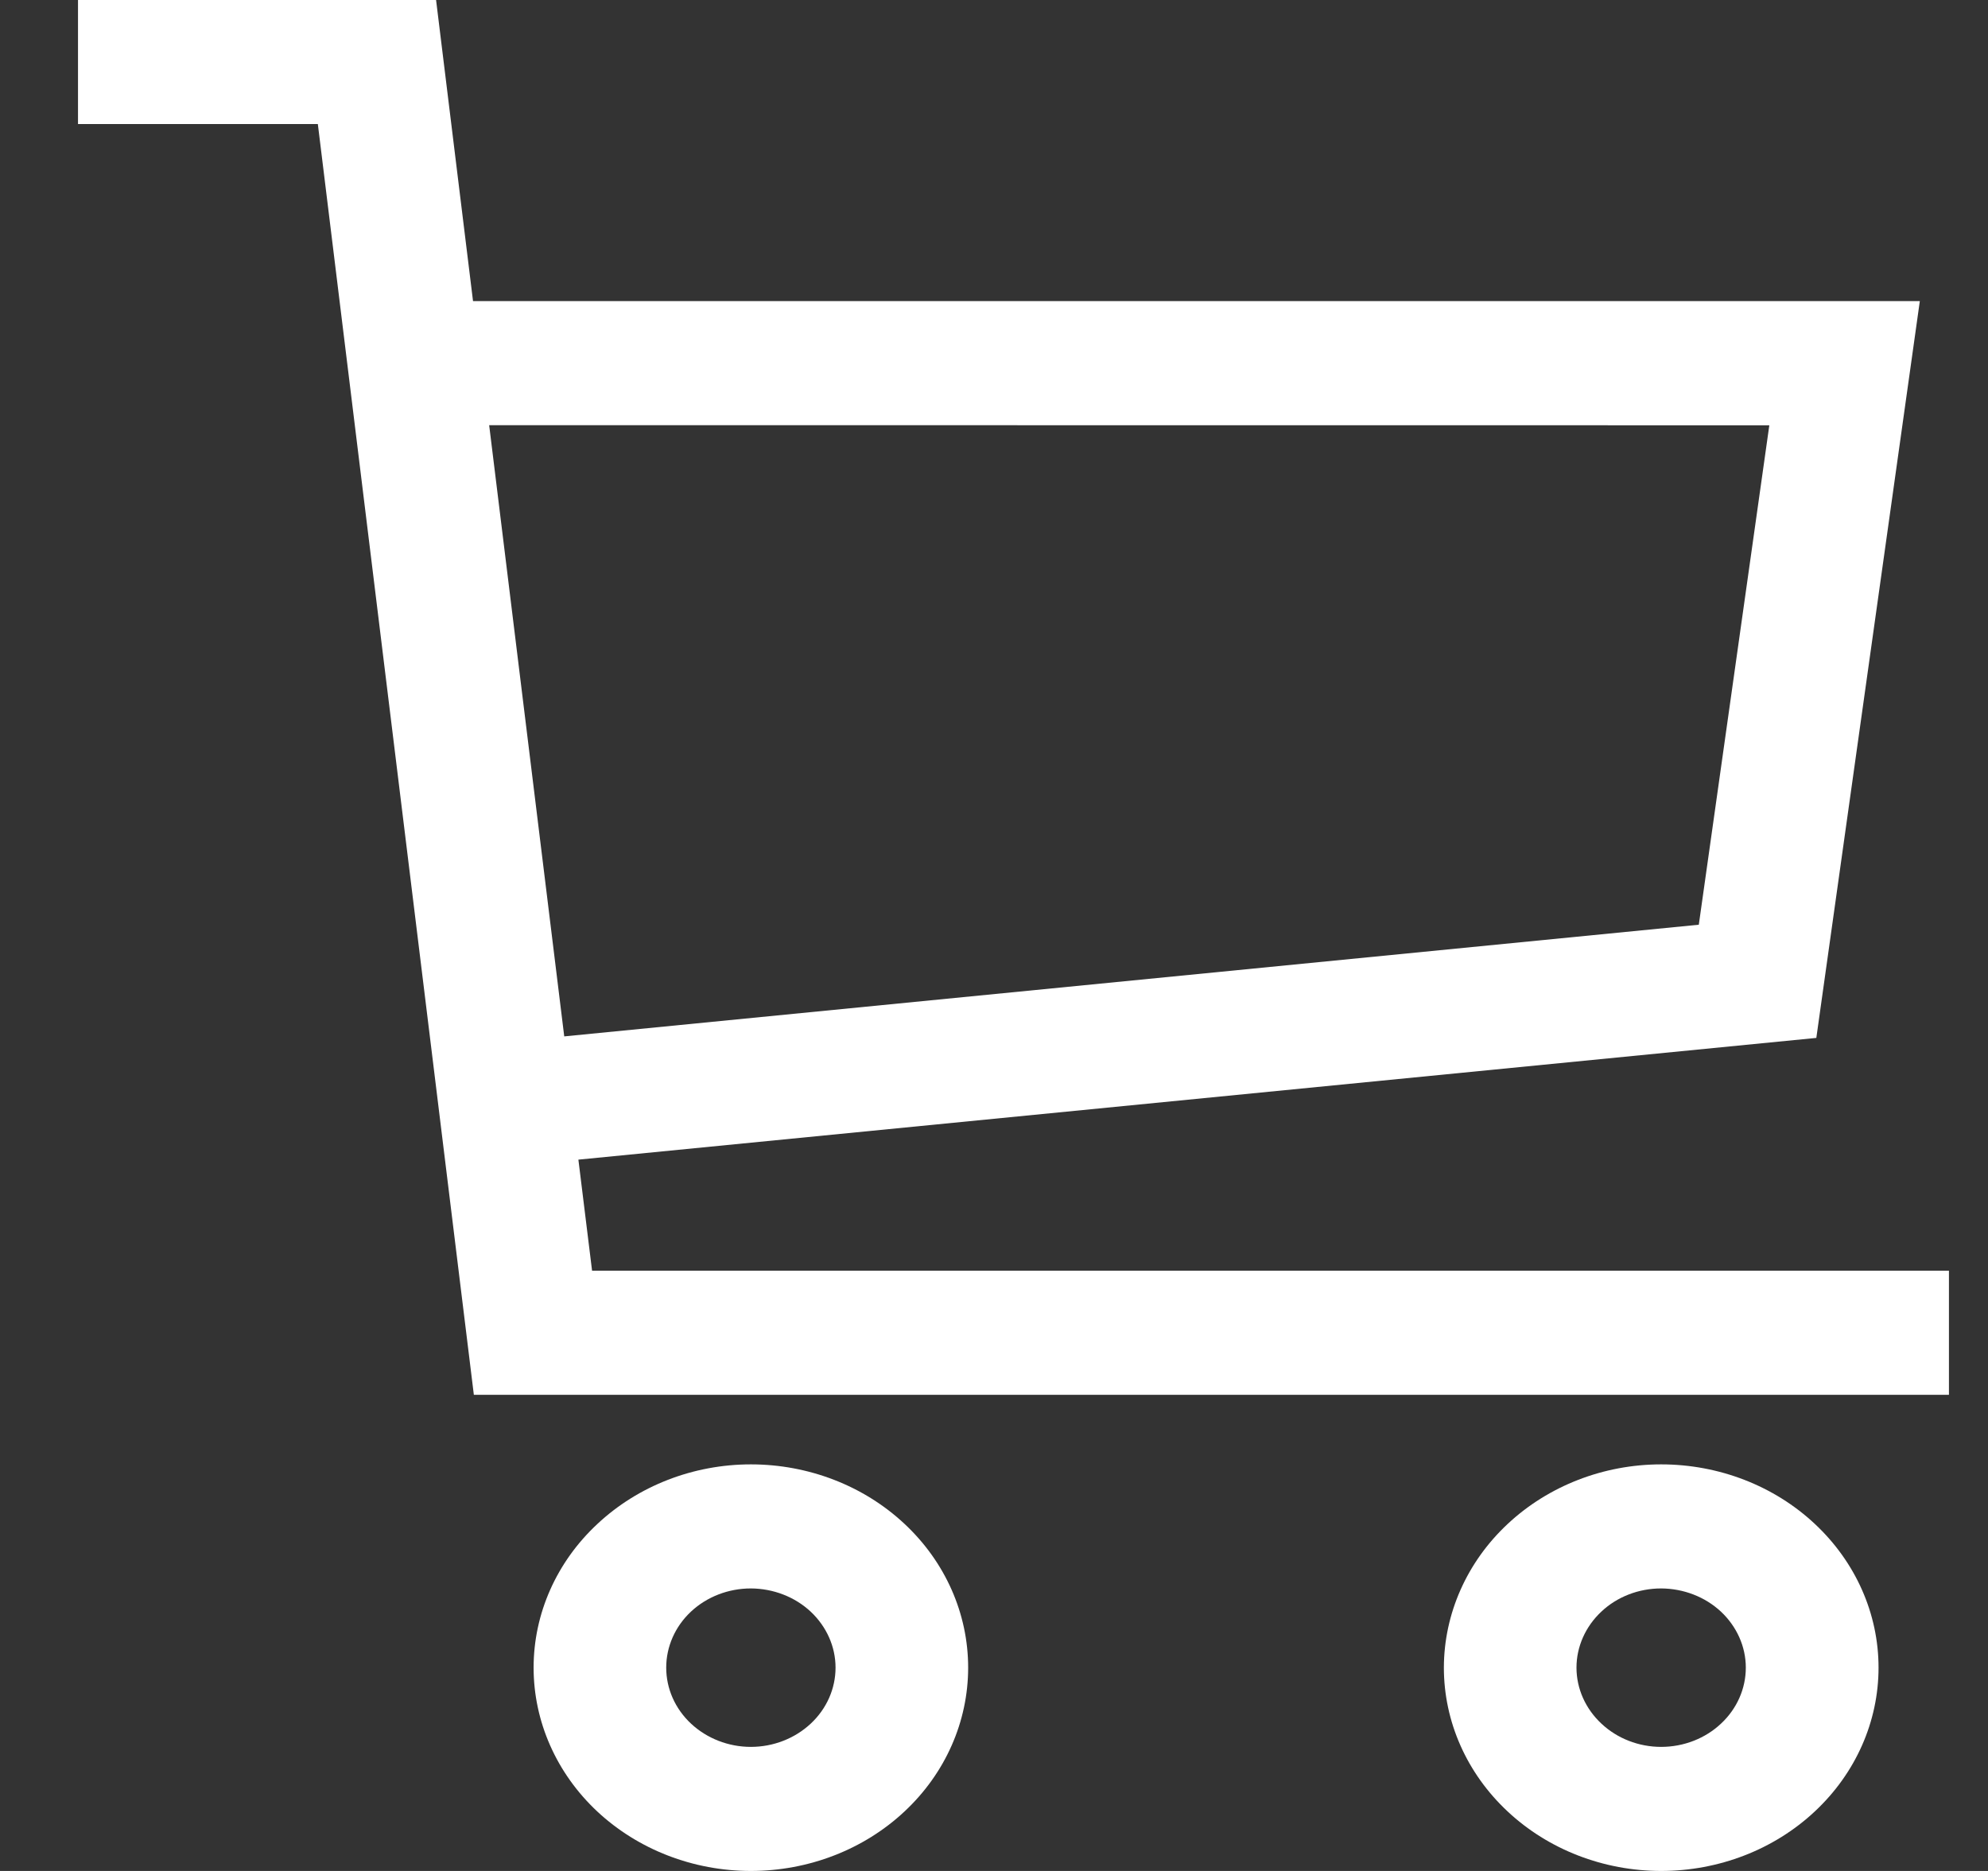
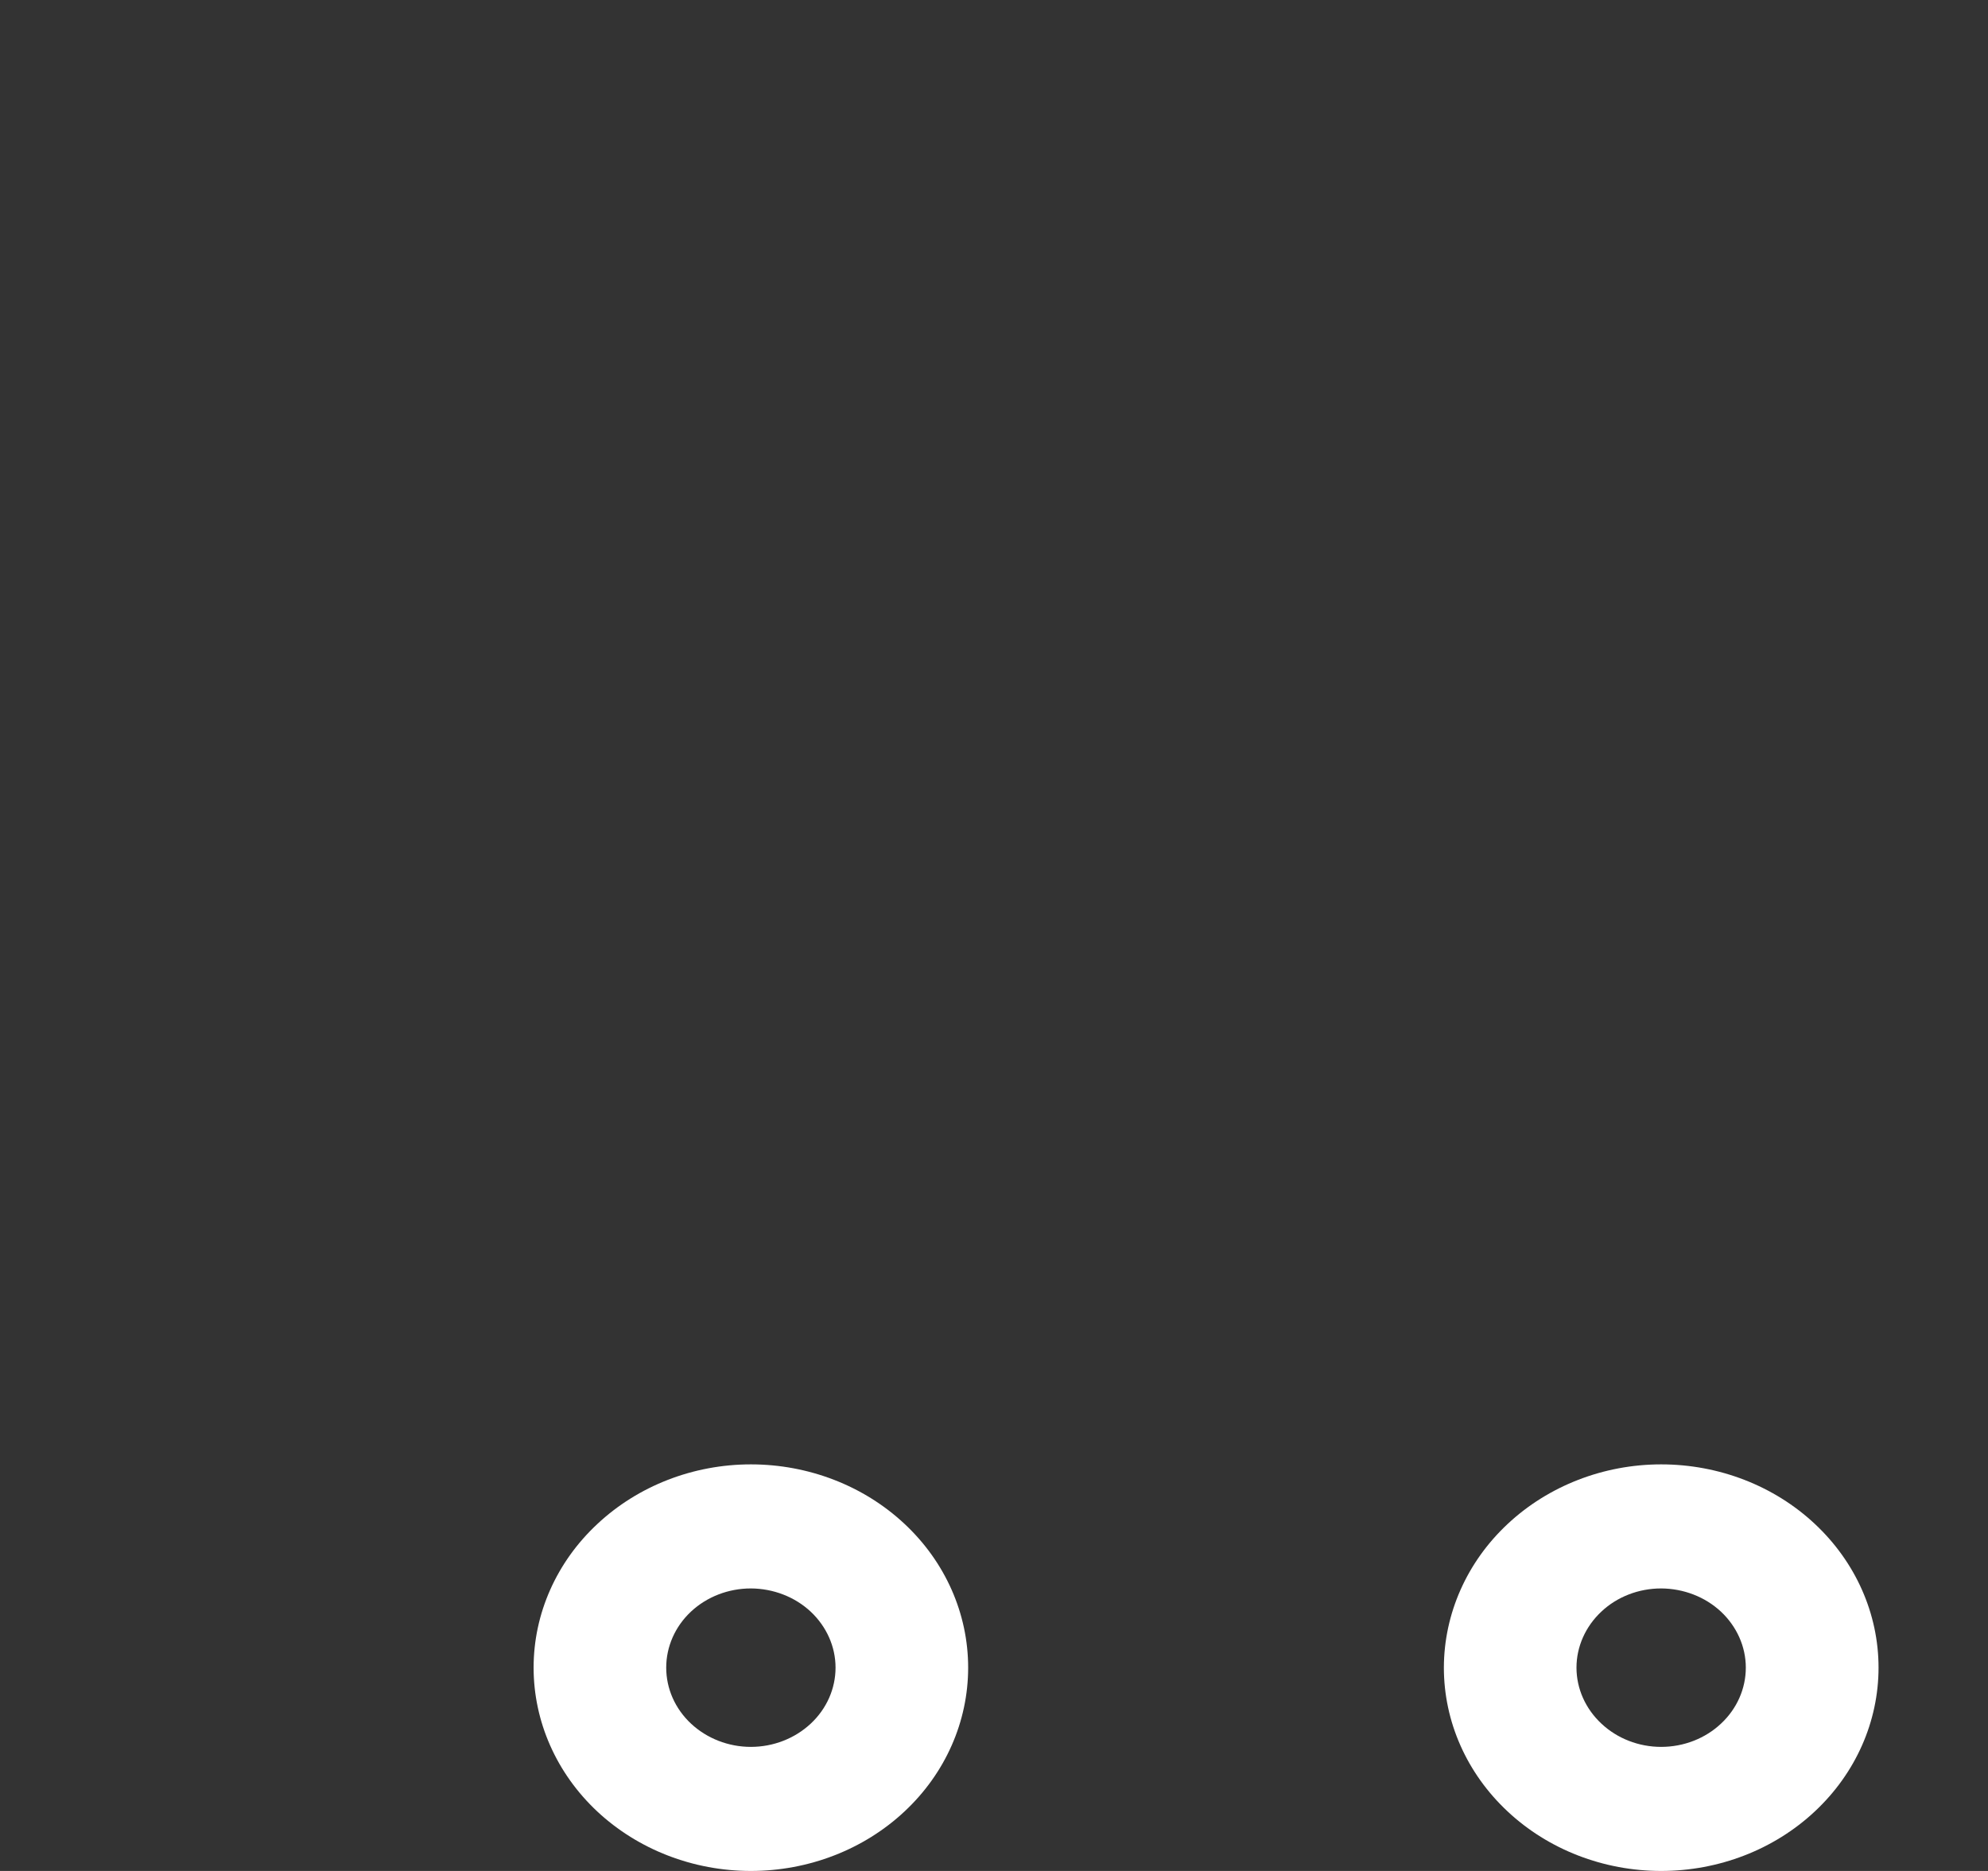
<svg xmlns="http://www.w3.org/2000/svg" width="17" height="16" viewBox="0 0 17 16" fill="none">
  <rect x="0" y="0" width="17" height="16" fill="#333333" stroke="none" />
  <path d="M4.563 14.261C4.563 14.723 4.759 15.165 5.107 15.491C5.456 15.817 5.928 16 6.421 16C6.914 16 7.387 15.817 7.735 15.491C8.084 15.165 8.279 14.723 8.279 14.261C8.279 13.8 8.084 13.358 7.735 13.032C7.387 12.706 6.914 12.523 6.421 12.523C5.928 12.523 5.456 12.707 5.108 13.033C4.759 13.358 4.563 13.8 4.563 14.261ZM7.145 14.261C7.145 14.441 7.069 14.613 6.933 14.74C6.797 14.867 6.613 14.939 6.421 14.939C6.229 14.939 6.045 14.867 5.909 14.74C5.773 14.613 5.697 14.441 5.697 14.261C5.697 14.082 5.773 13.909 5.909 13.782C6.045 13.655 6.229 13.584 6.421 13.584C6.613 13.585 6.797 13.656 6.933 13.783C7.068 13.91 7.145 14.082 7.145 14.261L7.145 14.261Z" fill="white" />
  <path d="M12.347 14.261C12.347 14.723 12.543 15.165 12.892 15.491C13.24 15.817 13.713 16 14.205 16C14.698 16 15.171 15.817 15.519 15.491C15.868 15.165 16.064 14.723 16.064 14.261C16.064 13.8 15.868 13.358 15.519 13.032C15.171 12.706 14.698 12.523 14.205 12.523C13.713 12.523 13.24 12.707 12.892 13.033C12.544 13.358 12.348 13.8 12.347 14.261ZM14.929 14.261C14.929 14.441 14.853 14.613 14.717 14.74C14.582 14.867 14.398 14.939 14.205 14.939C14.013 14.939 13.829 14.867 13.694 14.74C13.558 14.613 13.481 14.441 13.481 14.261C13.481 14.082 13.558 13.909 13.694 13.782C13.829 13.655 14.013 13.584 14.205 13.584C14.397 13.585 14.581 13.656 14.717 13.783C14.852 13.91 14.929 14.082 14.929 14.261L14.929 14.261Z" fill="white" />
-   <path d="M4.052 11.928H16.666V10.867L5.063 10.867L4.946 9.917L15.532 8.876L16.417 2.575H4.045L3.729 0H0.667V1.061H2.718L4.052 11.928ZM15.13 3.637L14.527 7.908L4.825 8.863L4.183 3.636L15.13 3.637Z" fill="white" />
</svg>